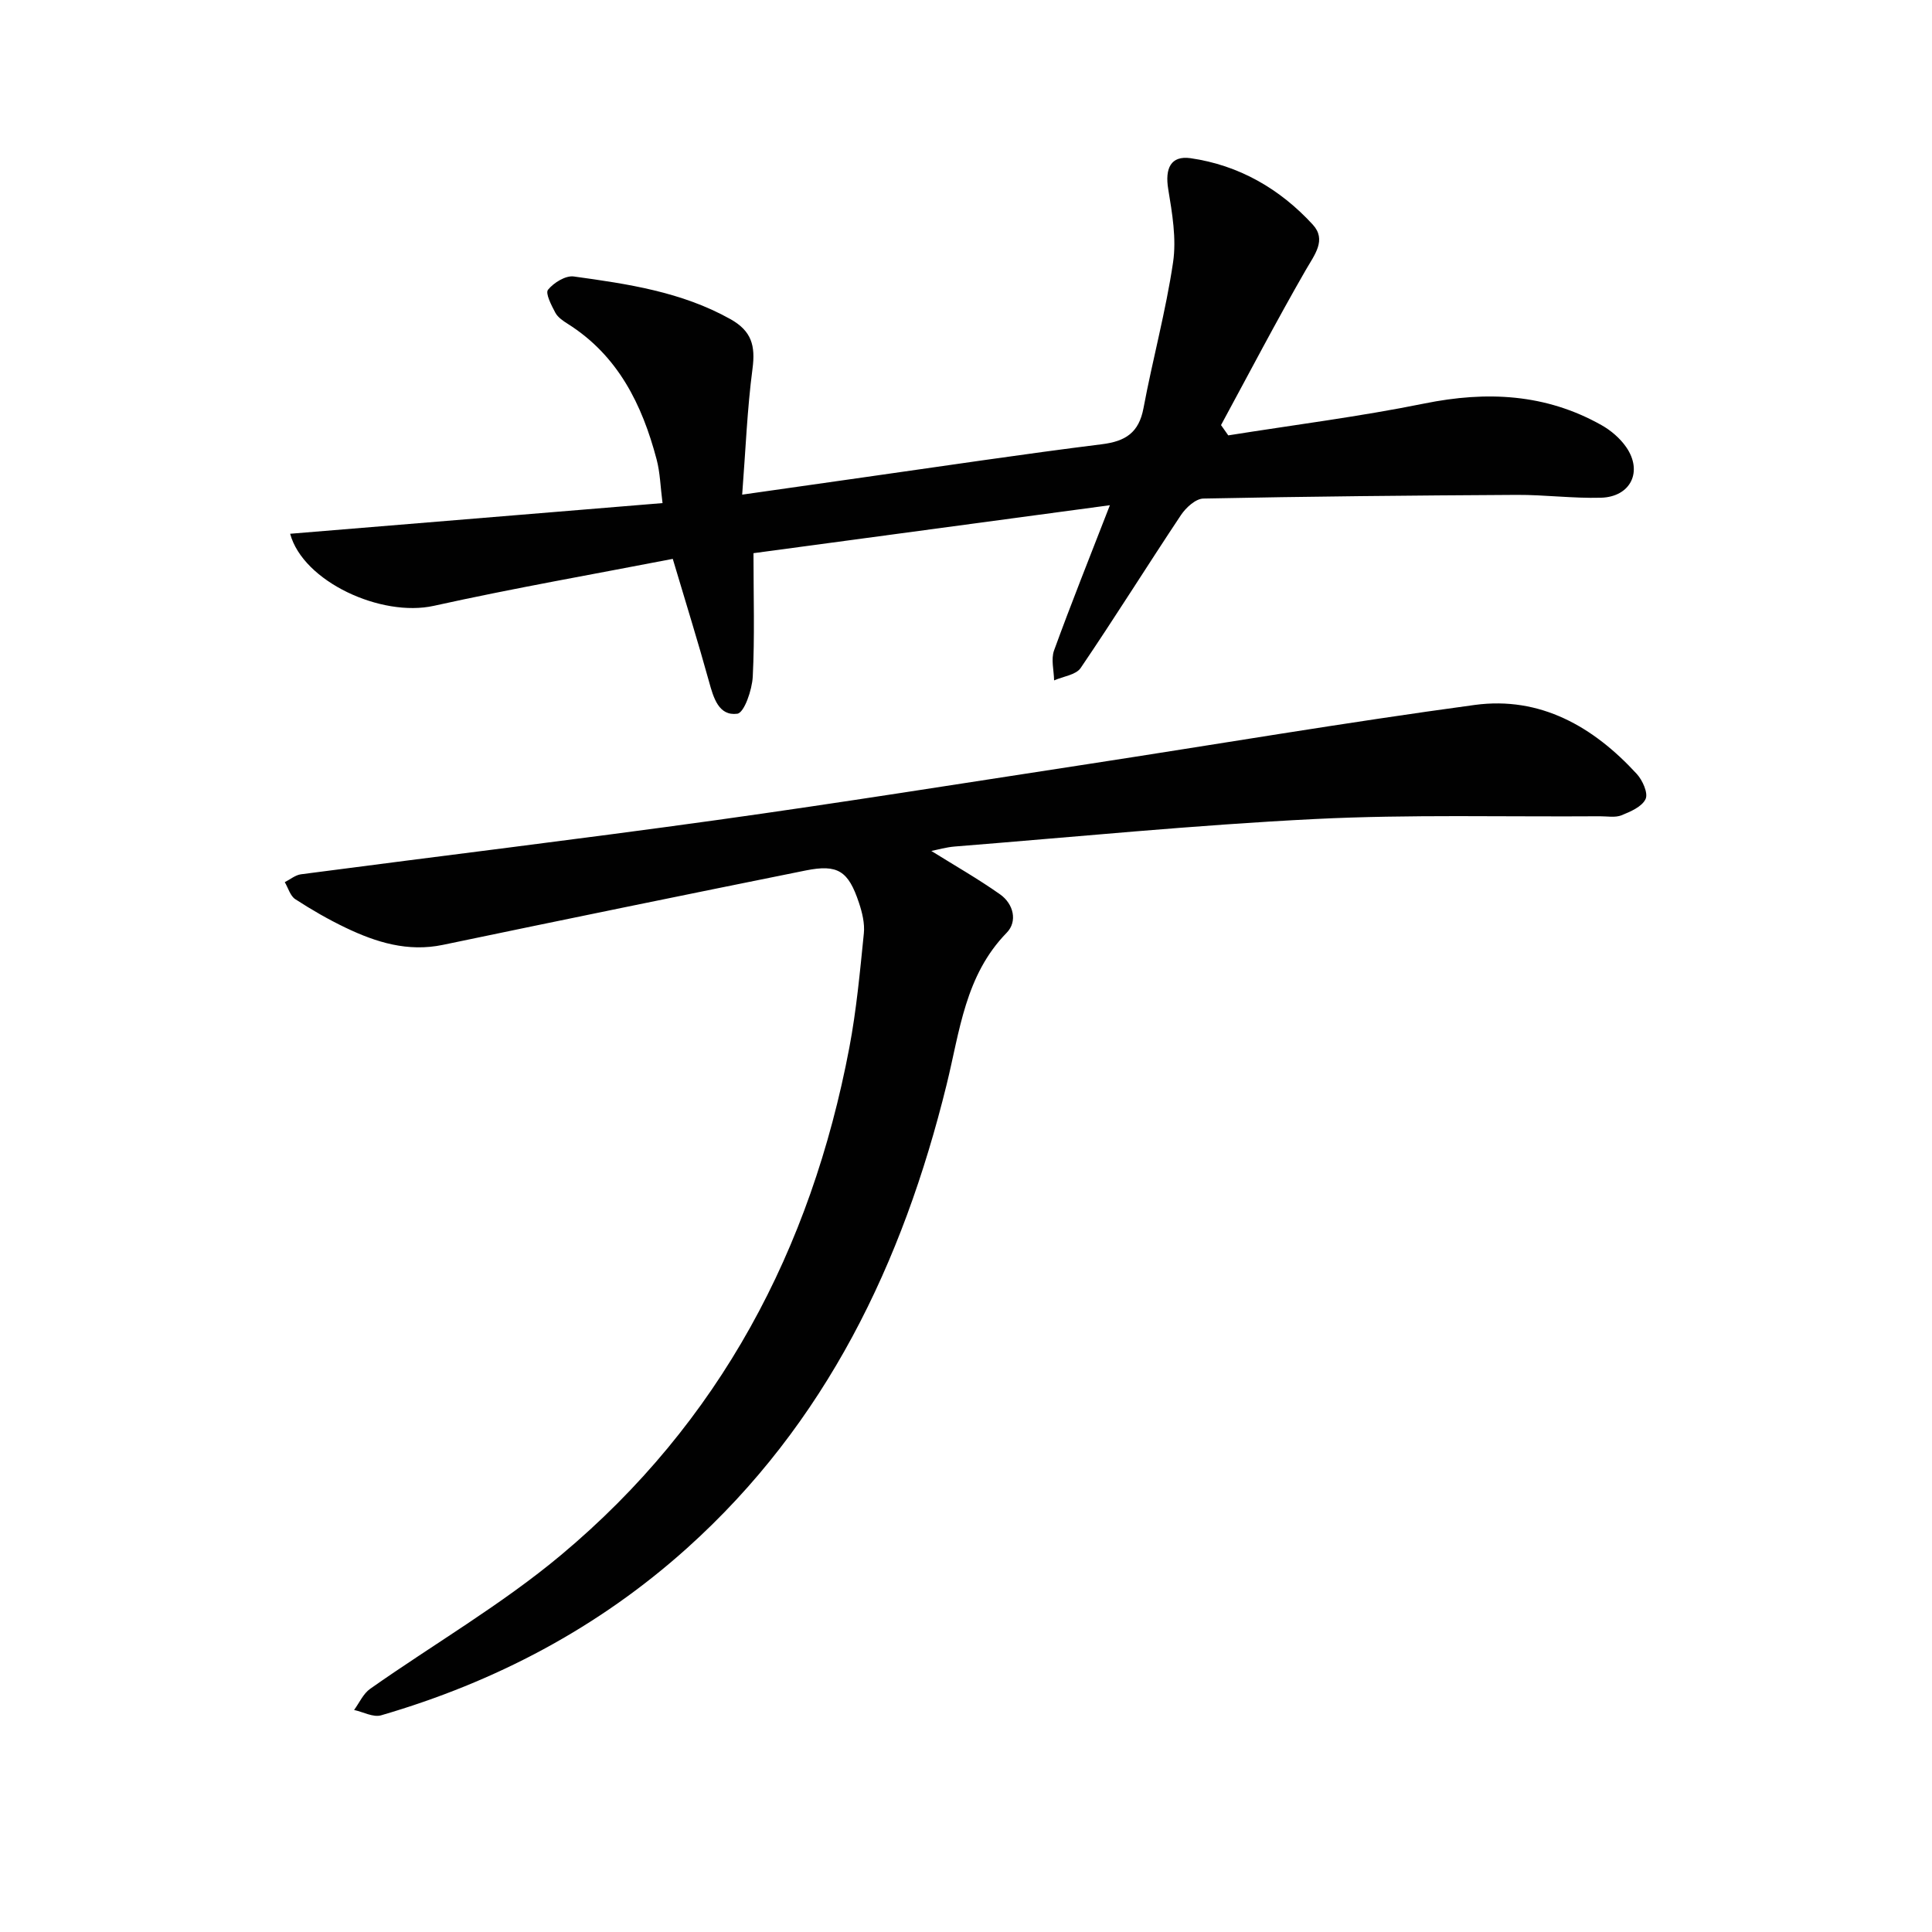
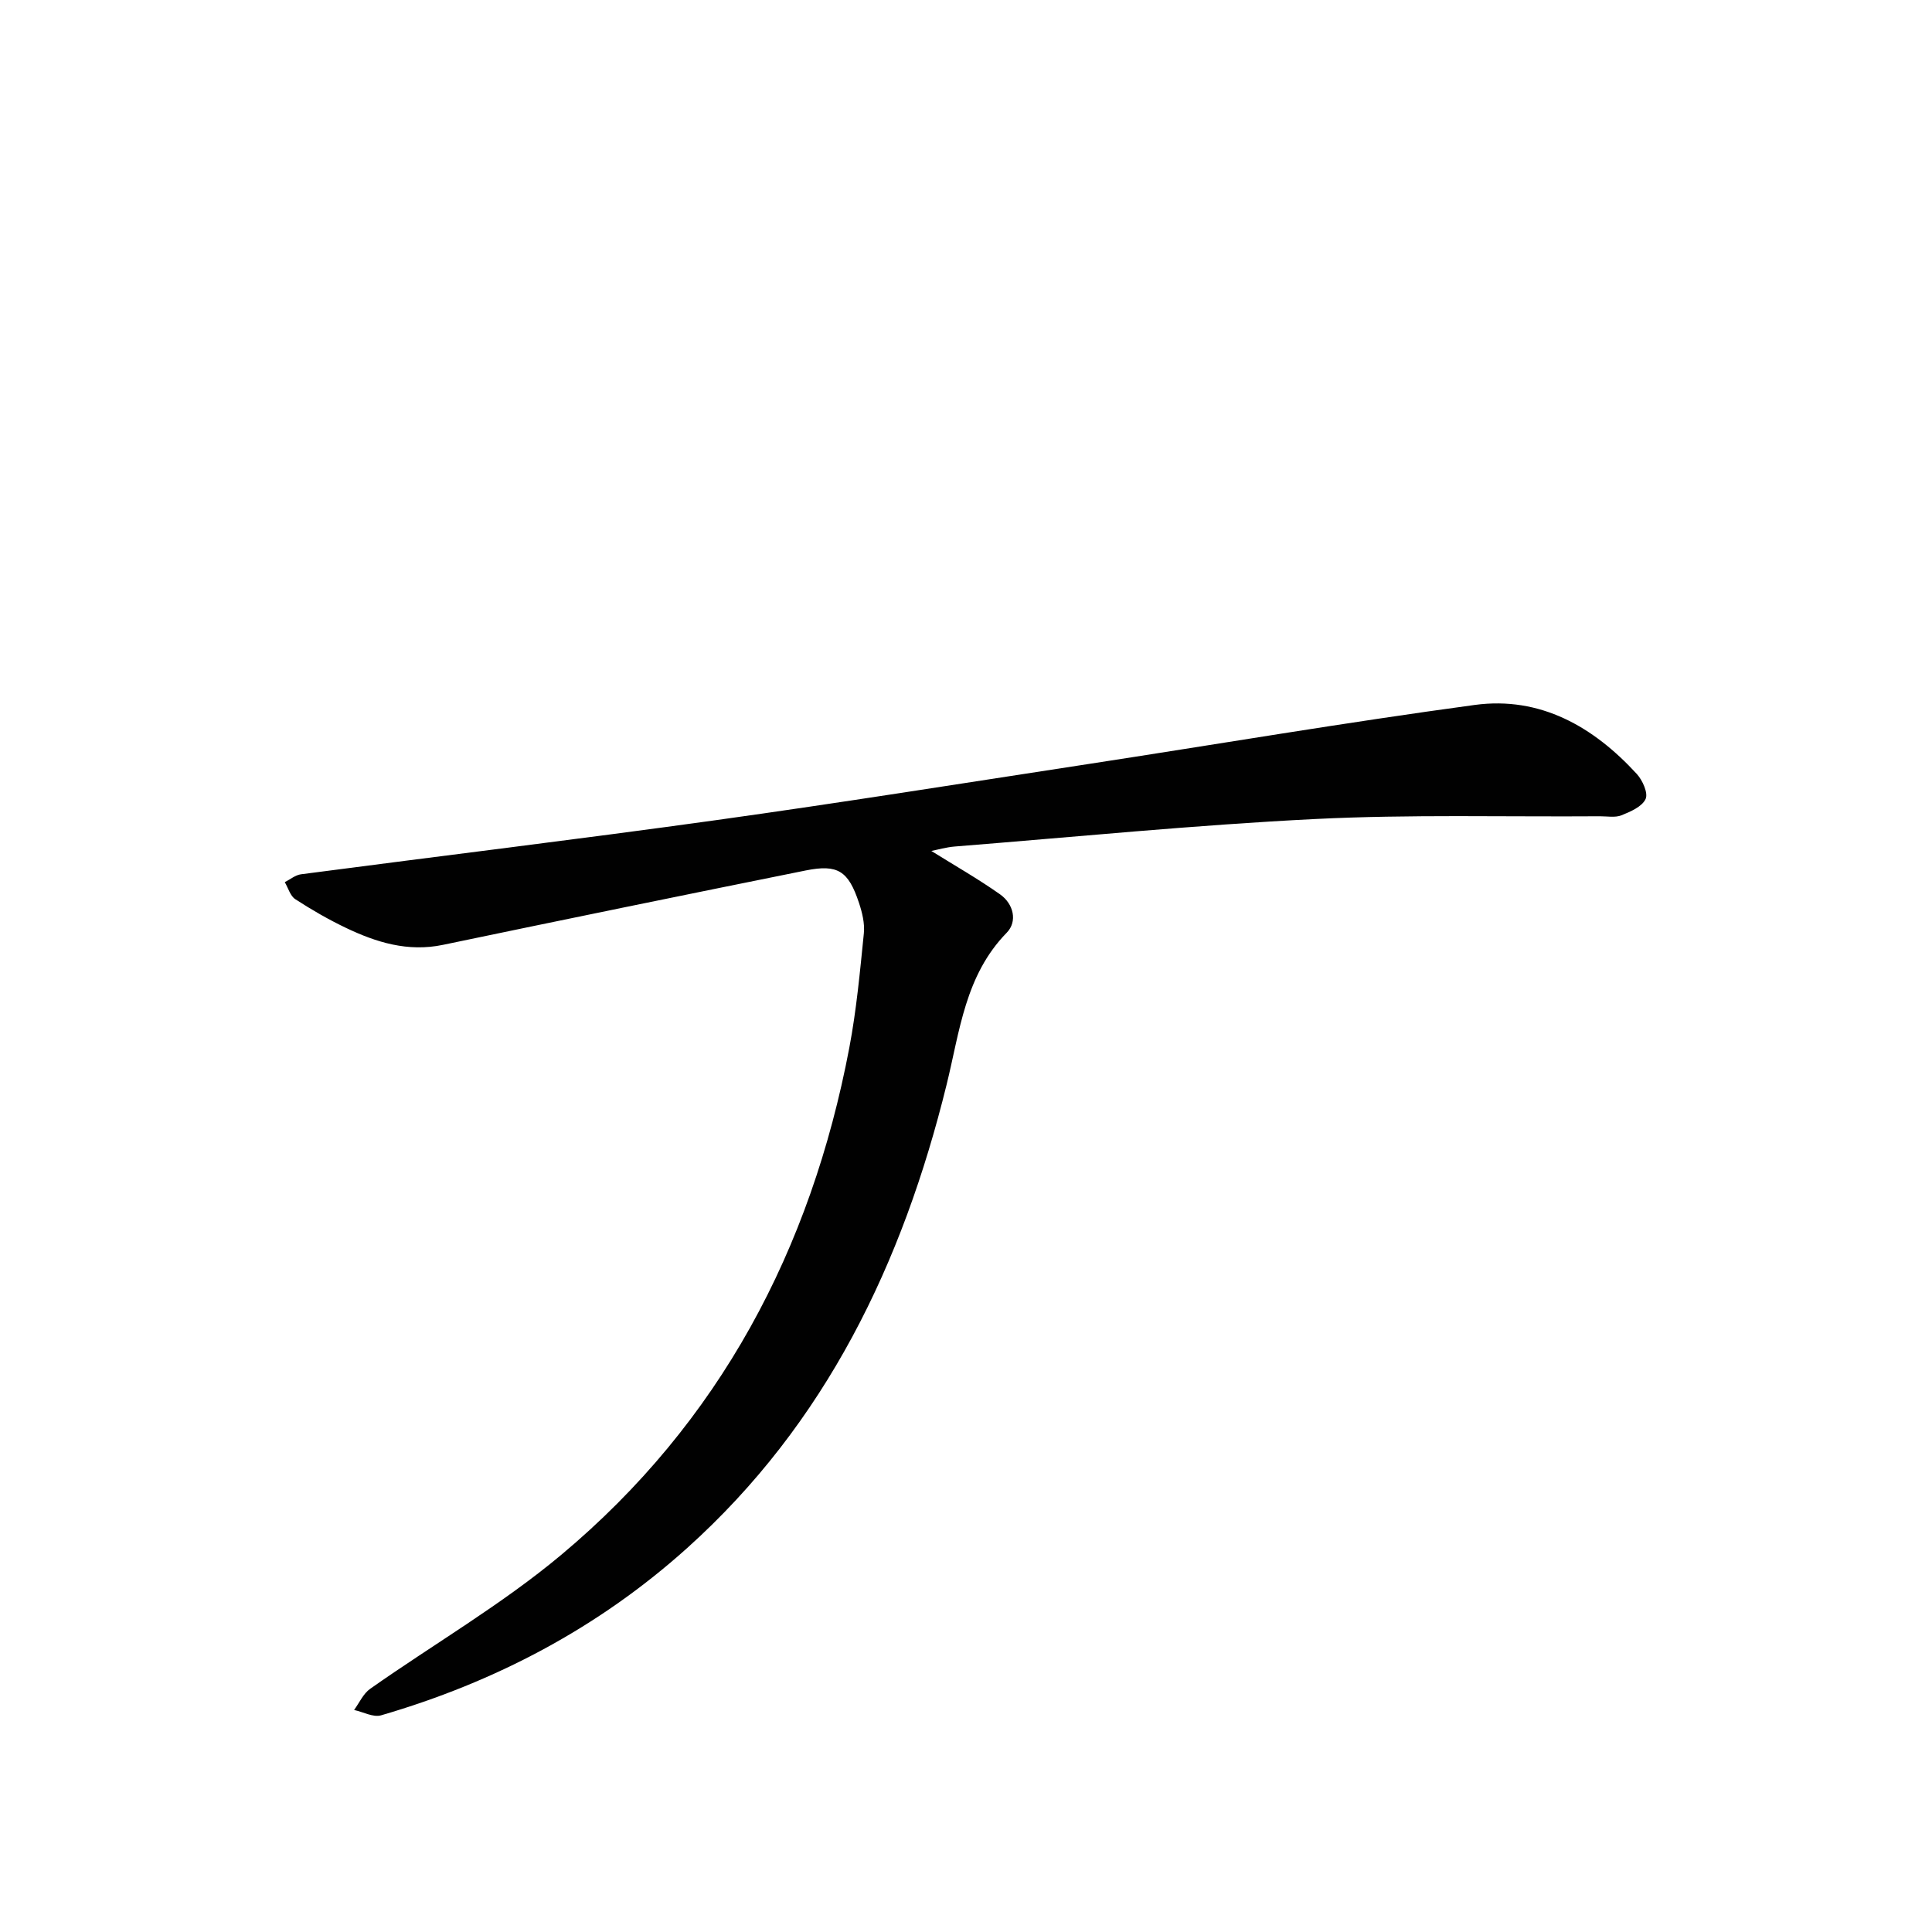
<svg xmlns="http://www.w3.org/2000/svg" enable-background="new 0 0 400 400" viewBox="0 0 400 400">
  <g fill="#010101">
    <path d="m192.82 176.18c4.86 3.03 9.71 5.79 14.24 8.99 2.79 1.97 3.65 5.6 1.37 7.94-8.63 8.84-9.71 20.37-12.45 31.47-9.08 36.9-24.96 70.1-53.76 95.97-18.37 16.5-39.7 27.71-63.32 34.59-1.62.47-3.71-.7-5.59-1.11 1.09-1.48 1.9-3.38 3.33-4.38 13.17-9.27 27.24-17.43 39.54-27.72 32.81-27.44 51.73-63.24 59.66-105 1.48-7.81 2.21-15.76 3.01-23.68.21-2.06-.34-4.32-1.01-6.33-2.2-6.62-4.38-8.03-11.02-6.7-25.05 5.05-50.09 10.18-75.1 15.4-7.28 1.52-13.82-.51-20.17-3.55-3.59-1.72-7.07-3.73-10.41-5.9-1.05-.68-1.47-2.32-2.18-3.53 1.12-.56 2.19-1.48 3.37-1.63 28.64-3.77 57.33-7.23 85.94-11.21 25.65-3.57 51.22-7.66 76.82-11.58 26.74-4.1 53.43-8.64 80.24-12.27 13.56-1.83 24.56 4.49 33.55 14.29 1.19 1.3 2.39 3.97 1.82 5.19-.73 1.58-3.12 2.62-5 3.37-1.3.52-2.96.19-4.46.2-19.66.14-39.35-.41-58.97.57-24.89 1.24-49.72 3.71-74.57 5.69-1.79.14-3.55.66-4.88.92z" />
-     <path d="m229.79 104.6c-25.48 3.43-49.46 6.66-73.79 9.93 0 8.99.27 17.3-.15 25.57-.14 2.74-1.77 7.48-3.2 7.67-3.84.51-4.93-3.28-5.86-6.67-2.24-8.11-4.75-16.14-7.5-25.39-16.4 3.18-33.02 6.08-49.47 9.72-10.87 2.41-27.06-4.99-29.75-14.92 25.44-2.1 50.81-4.18 77.1-6.35-.44-3.4-.5-6.32-1.23-9.06-3-11.36-7.99-21.49-18.39-28.05-.97-.61-2.06-1.35-2.57-2.3-.81-1.52-2.11-4.03-1.52-4.76 1.18-1.46 3.64-2.98 5.33-2.75 11.16 1.54 22.31 3.17 32.43 8.83 4.42 2.47 5.2 5.53 4.58 10.26-1.1 8.32-1.42 16.75-2.14 26.08 9.16-1.3 17.15-2.45 25.14-3.58 16.43-2.32 32.84-4.8 49.3-6.85 4.95-.61 7.7-2.41 8.65-7.49 1.89-10.09 4.62-20.04 6.12-30.17.73-4.91-.18-10.17-1-15.16-.71-4.29.52-6.98 4.61-6.41 10.05 1.45 18.52 6.35 25.32 13.76 2.9 3.16.37 6.22-1.46 9.4-6.08 10.56-11.73 21.38-17.54 32.1.5.71 1 1.42 1.5 2.13 13.54-2.16 27.18-3.88 40.61-6.6 12.88-2.61 25.08-2.04 36.65 4.47 1.96 1.1 3.85 2.72 5.12 4.55 3.51 5.05.94 10.32-5.23 10.49-5.8.16-11.62-.62-17.43-.59-21.63.12-43.25.32-64.88.76-1.59.03-3.61 1.88-4.63 3.41-7 10.51-13.68 21.23-20.77 31.67-.98 1.44-3.63 1.74-5.5 2.57-.04-2.08-.67-4.38-.01-6.2 3.51-9.65 7.33-19.18 11.56-30.07z" />
  </g>
</svg>